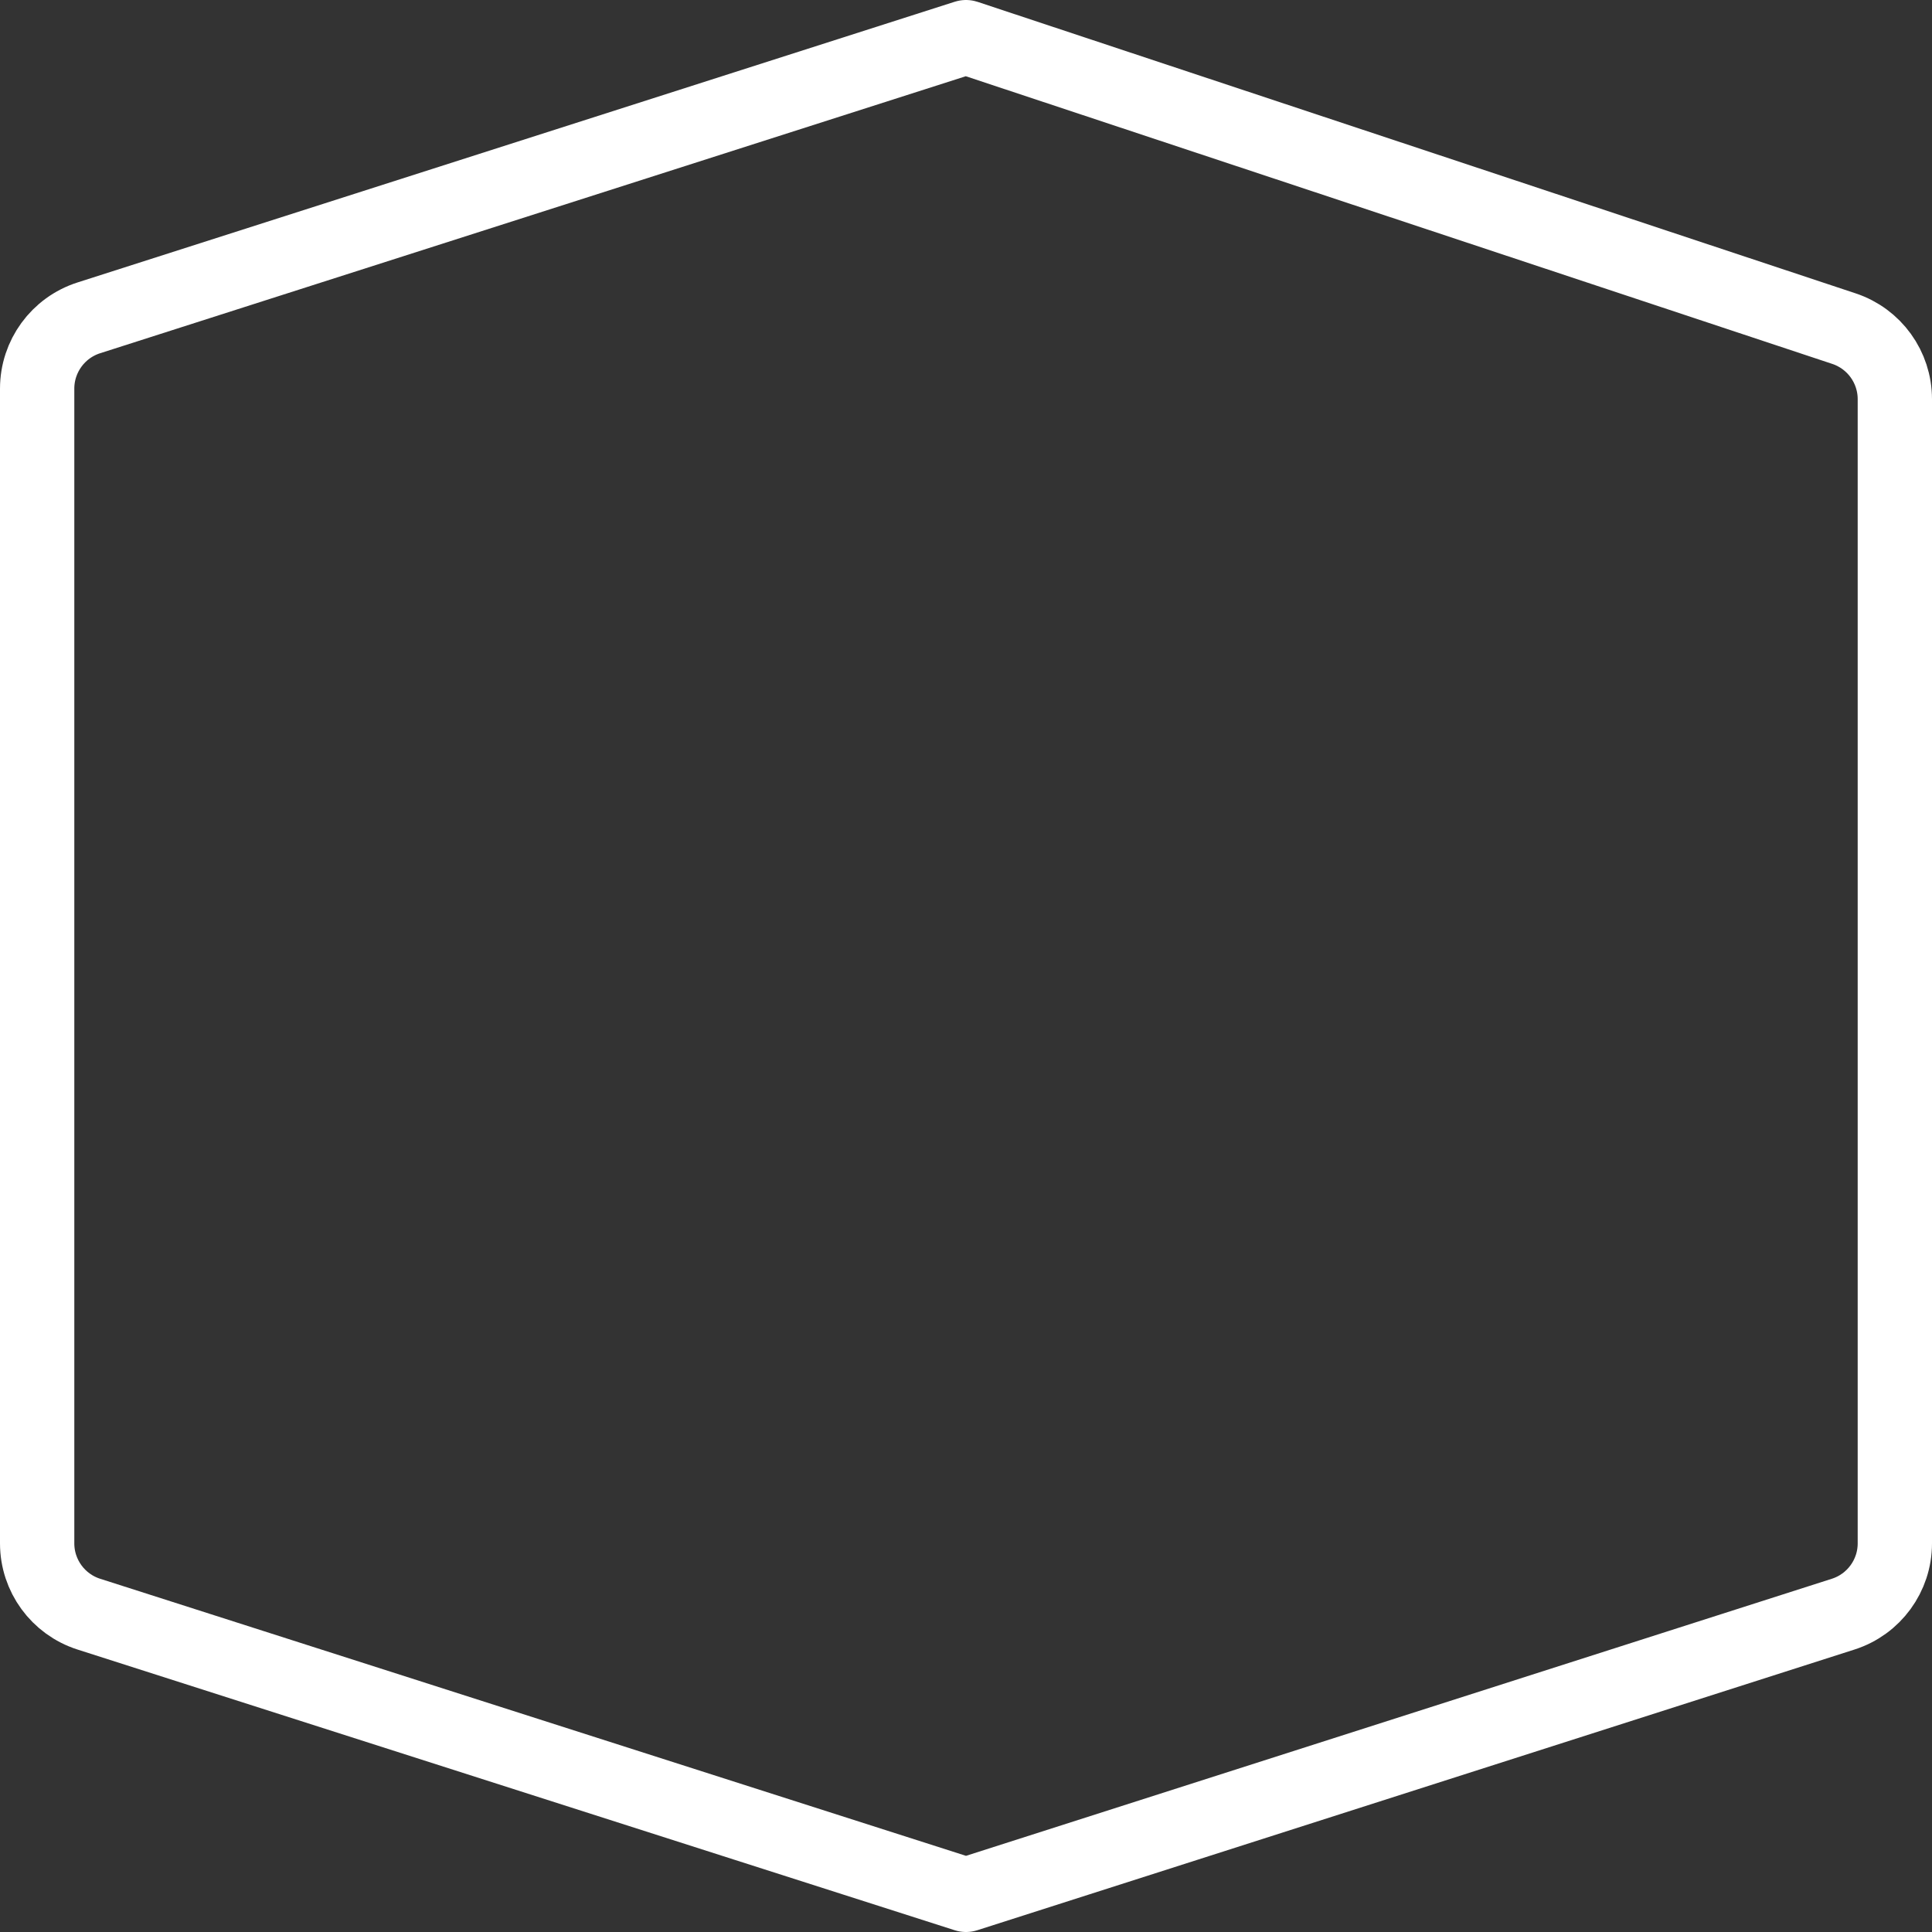
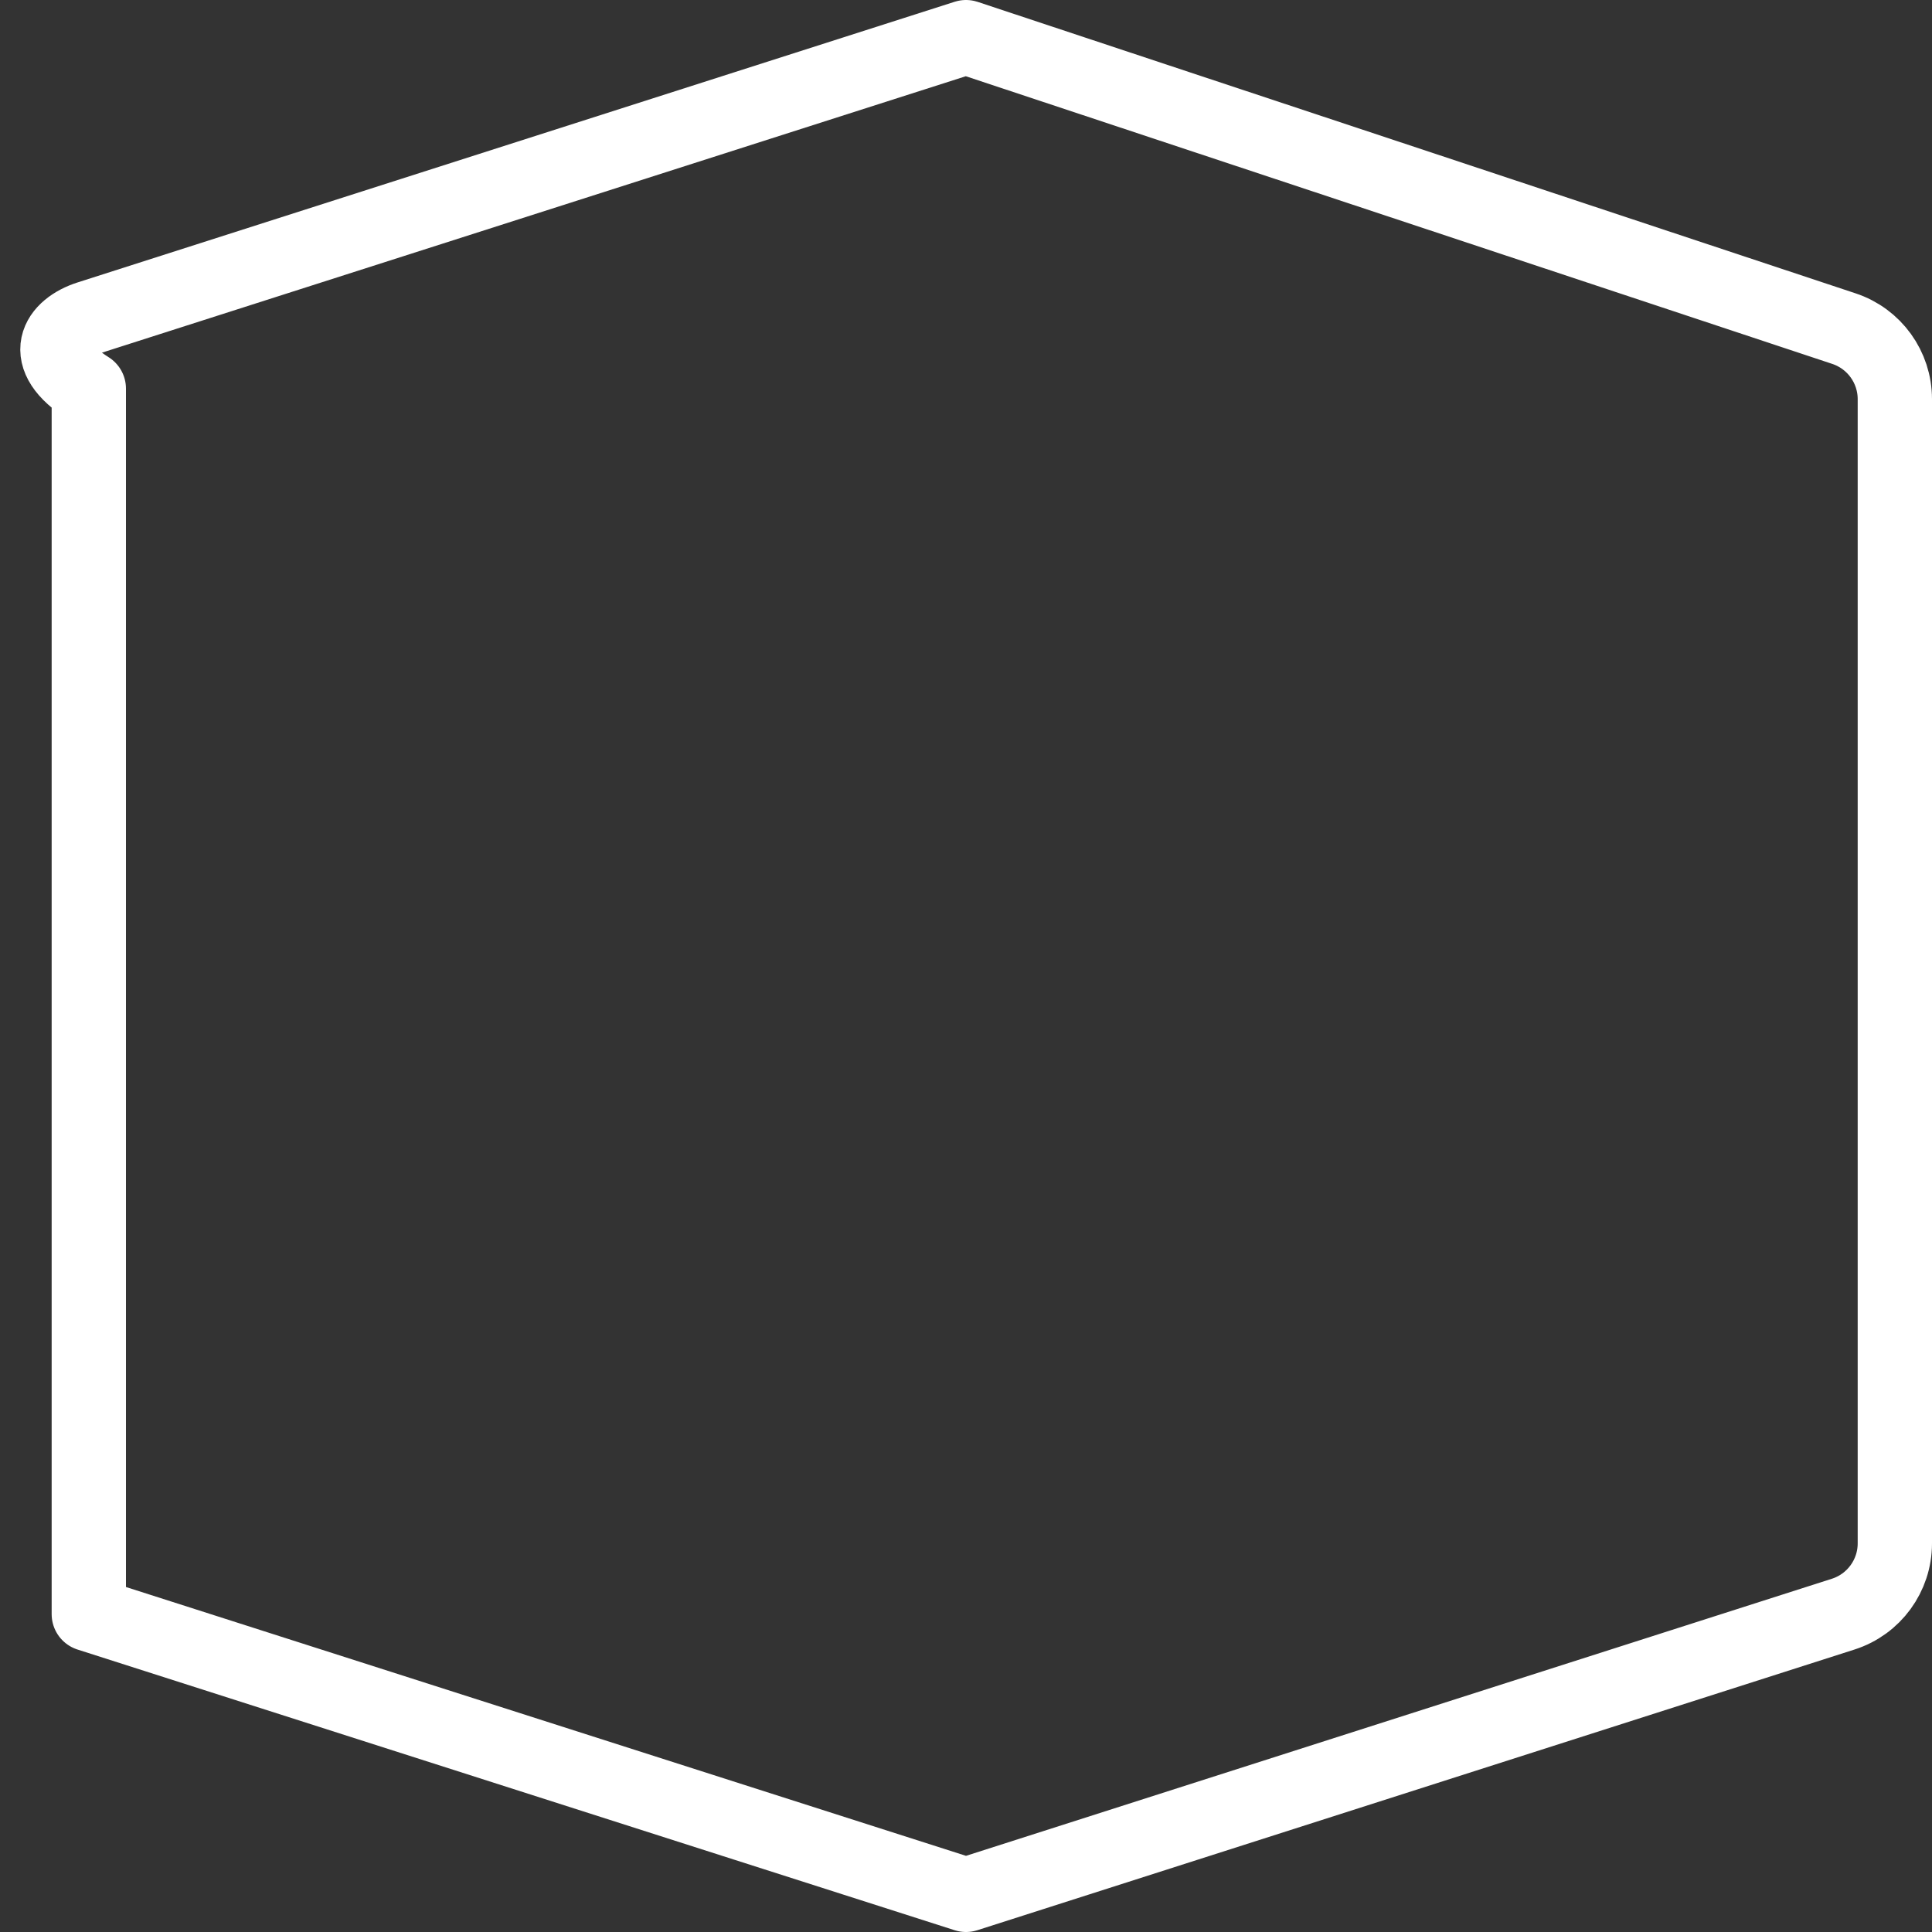
<svg xmlns="http://www.w3.org/2000/svg" version="1.1" id="Layer_1" x="0px" y="0px" width="260px" height="260px" viewBox="0 0 260 260" enable-background="new 0 0 260 260" xml:space="preserve">
  <rect x="0" y="0" width="260" height="260" fill="#333333" stroke="none" />
  <g>
-     <path fill="none" stroke="#FFFFFF" stroke-width="10" stroke-linejoin="round" stroke-miterlimit="10" d="M11.952,42.775L130,5   l118.151,39.226c4.089,1.357,6.849,5.182,6.849,9.49V207.7c0,4.349-2.811,8.199-6.953,9.524L130,255L11.952,217.224   C7.81,215.899,5,212.048,5,207.7V52.299C5,47.951,7.81,44.1,11.952,42.775z" />
+     <path fill="none" stroke="#FFFFFF" stroke-width="10" stroke-linejoin="round" stroke-miterlimit="10" d="M11.952,42.775L130,5   l118.151,39.226c4.089,1.357,6.849,5.182,6.849,9.49V207.7c0,4.349-2.811,8.199-6.953,9.524L130,255L11.952,217.224   V52.299C5,47.951,7.81,44.1,11.952,42.775z" />
  </g>
</svg>